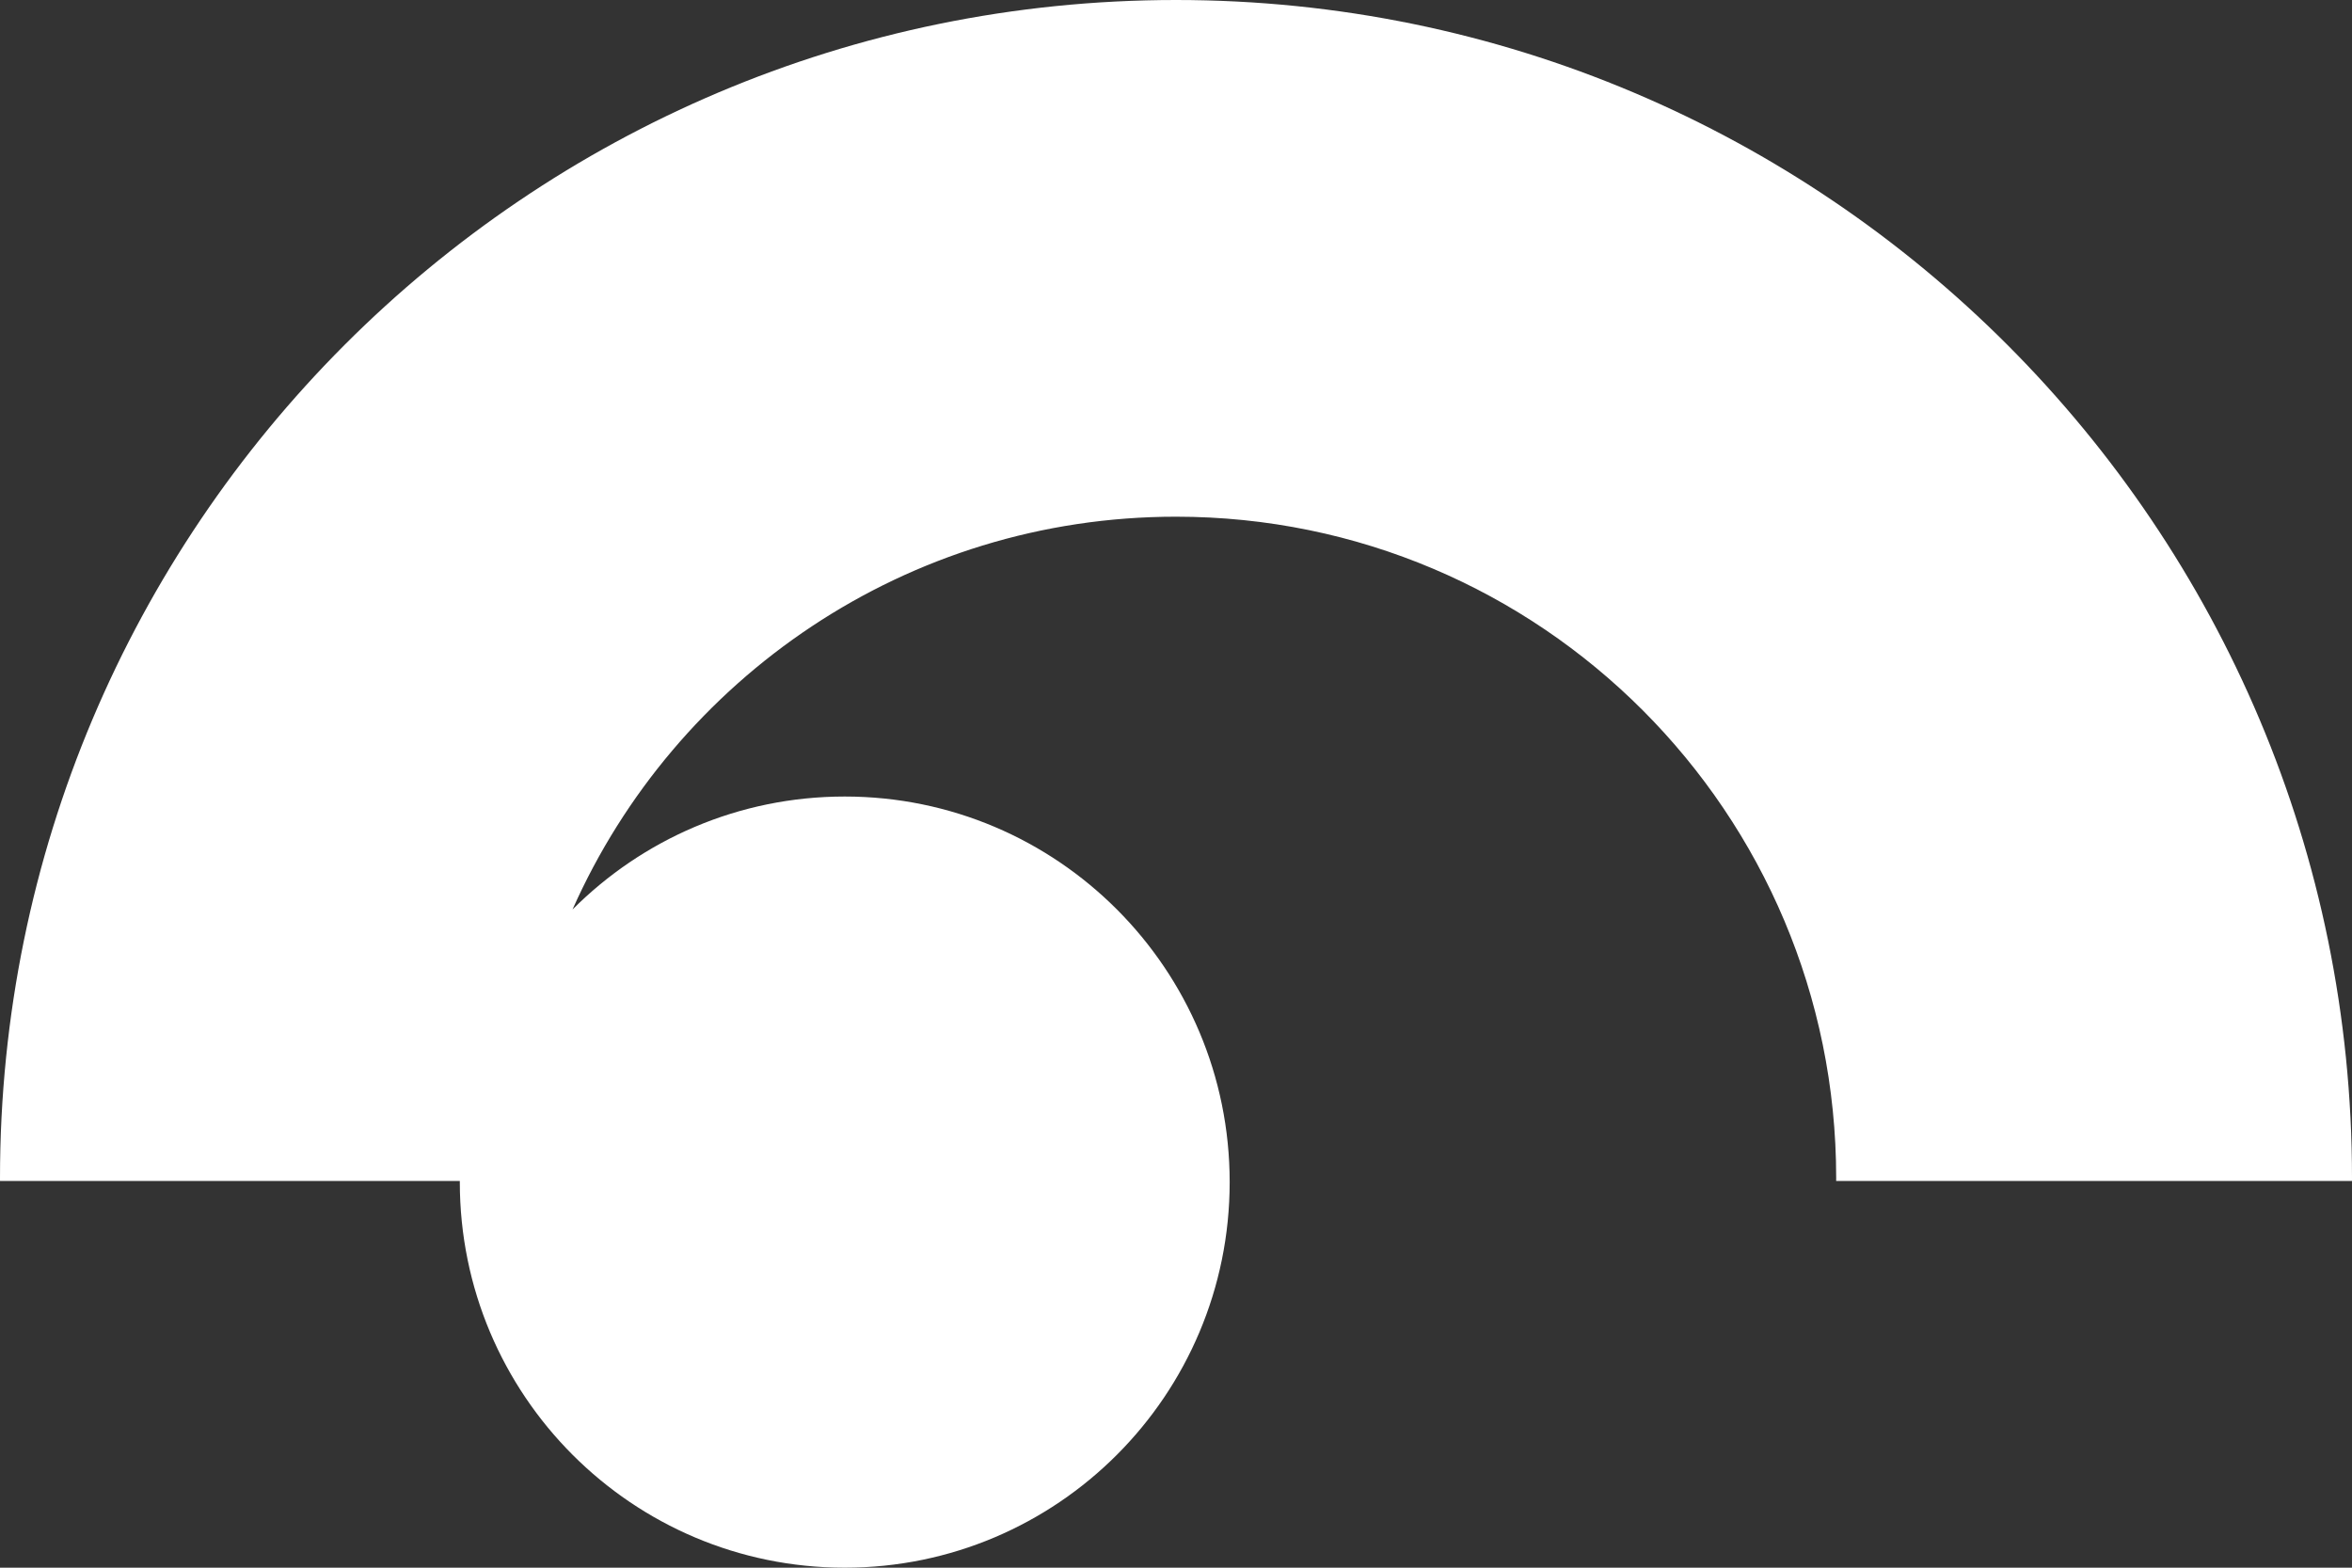
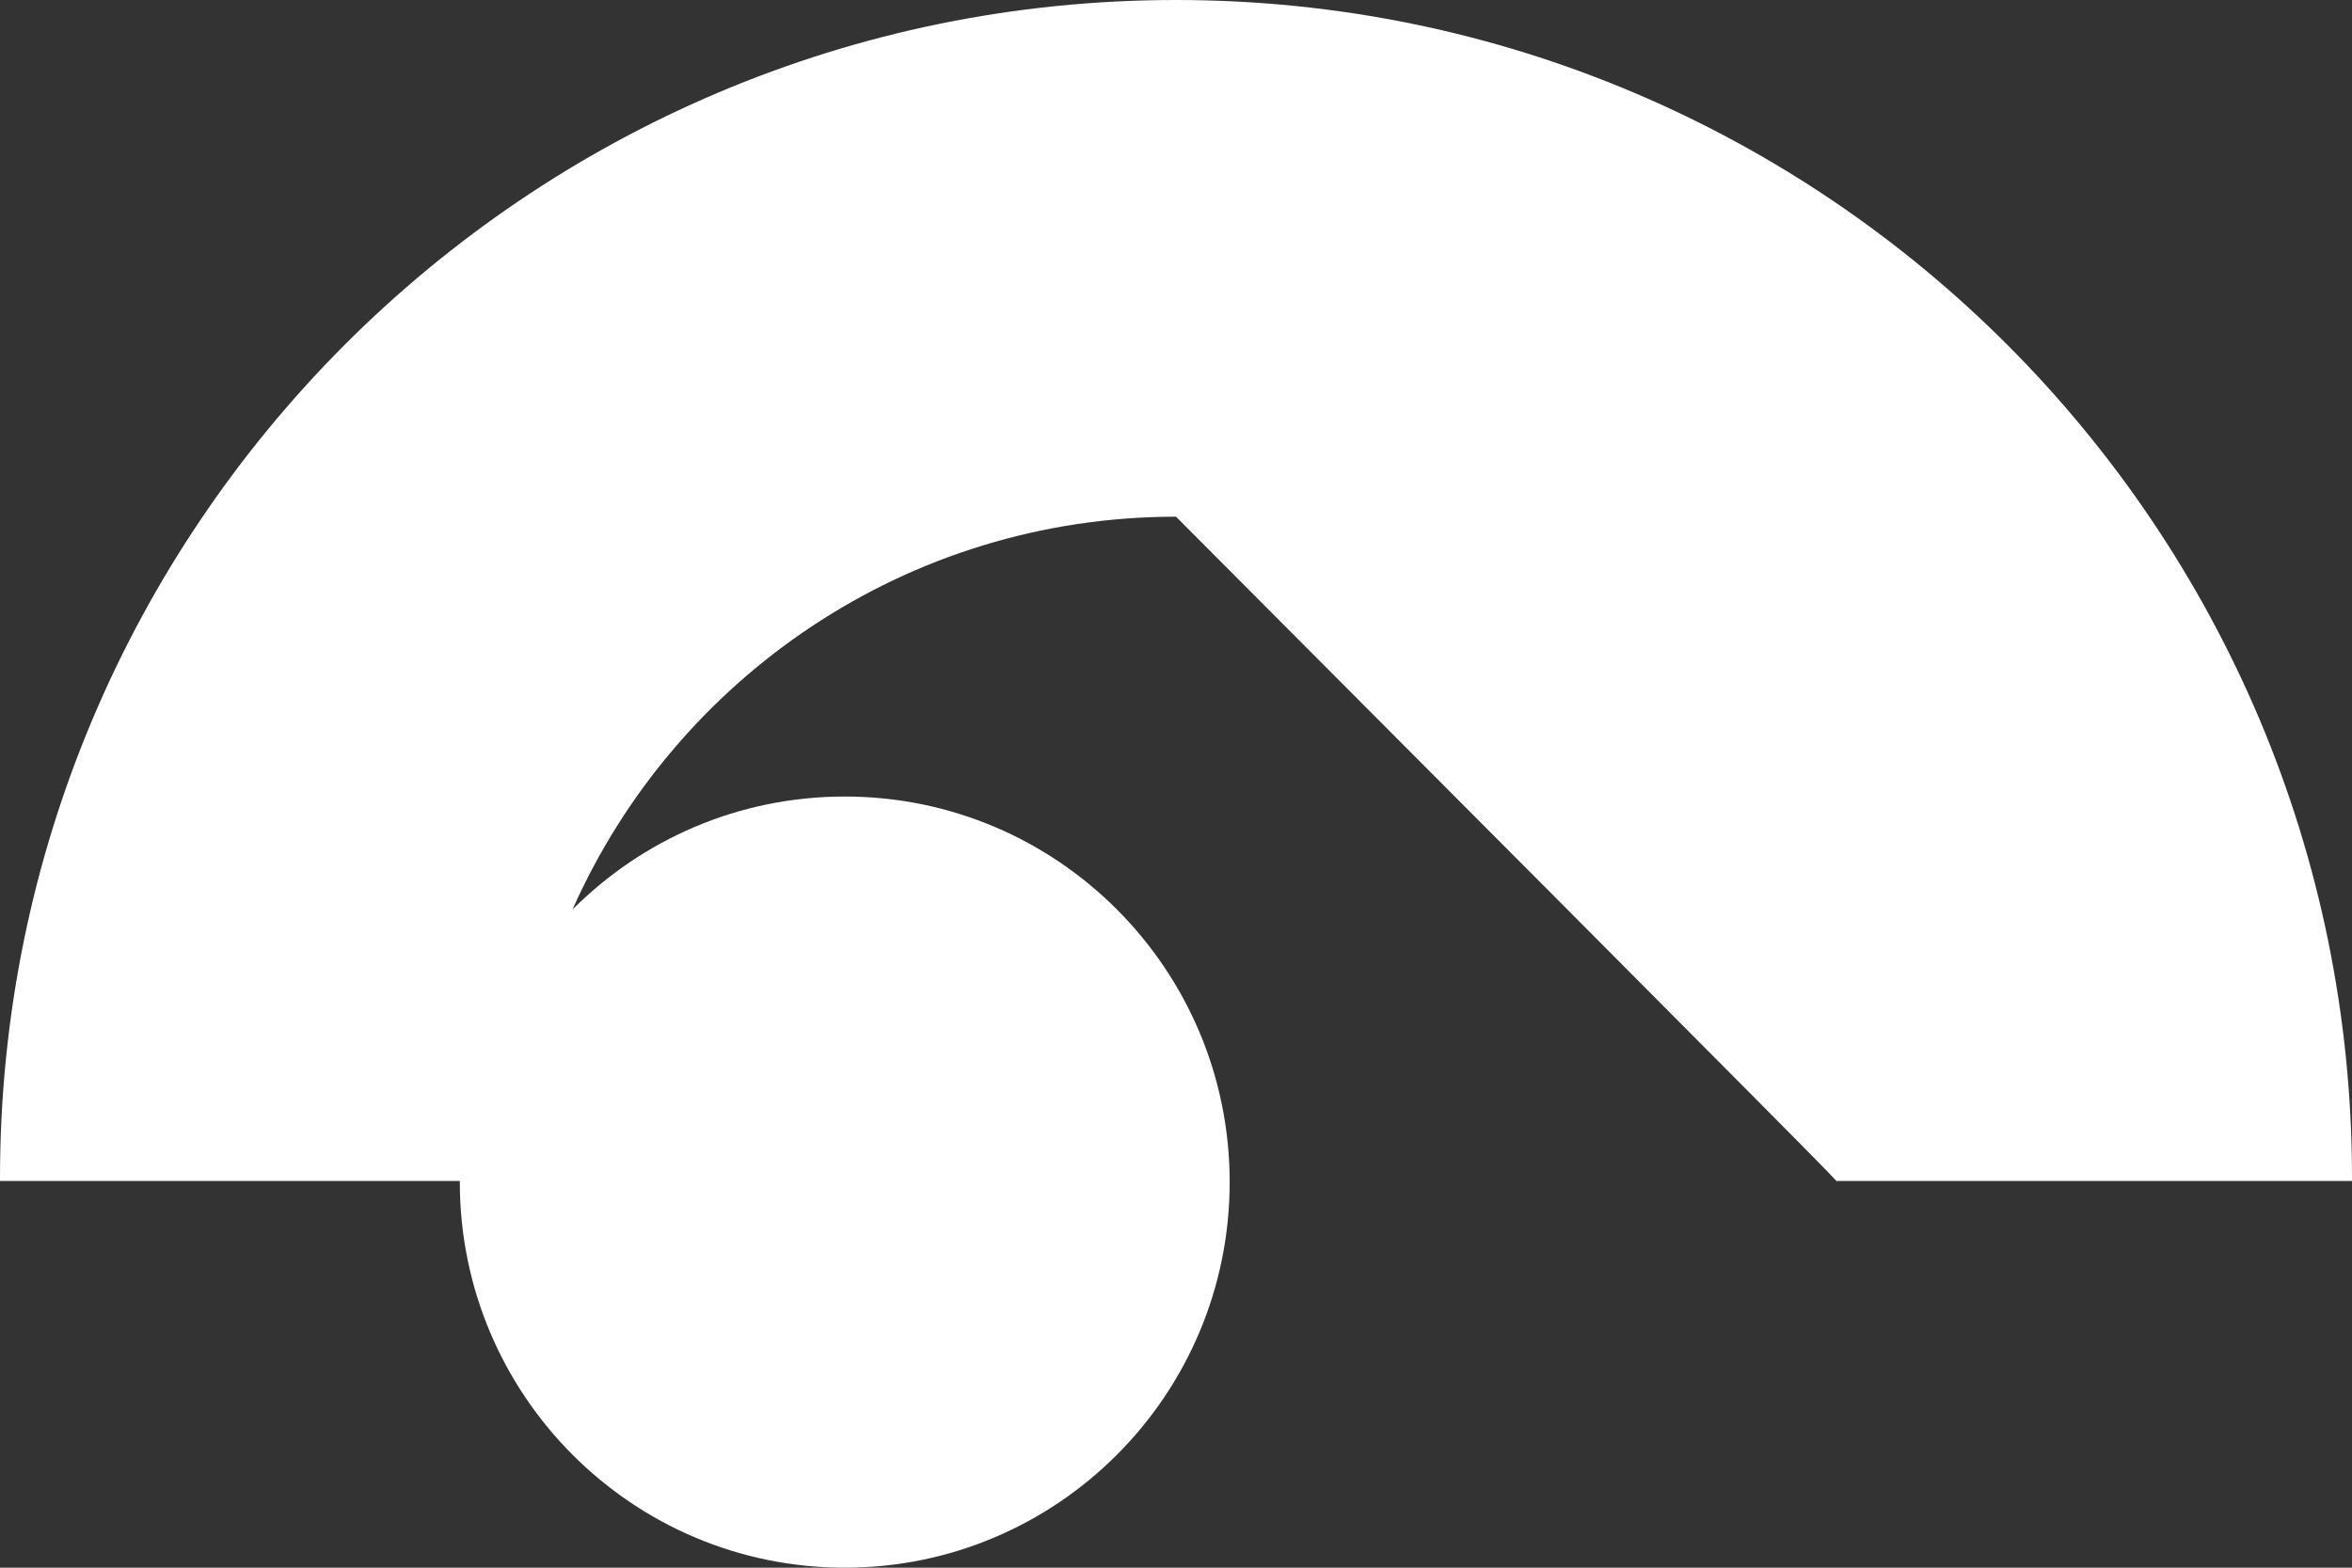
<svg xmlns="http://www.w3.org/2000/svg" width="84" height="56" viewBox="0 0 84 56" fill="none">
  <rect x="0" y="0" width="84" height="56" fill="#333333" stroke="none" />
-   <path d="M42 0C18.804 0 0 18.84 0 42.079C0 42.114 0.001 42.15 0.001 42.185H16.422C16.422 42.199 16.422 42.214 16.422 42.227C16.422 49.834 22.576 56 30.169 56C37.762 56 43.917 49.834 43.917 42.227C43.917 34.62 37.762 28.453 30.169 28.453C26.372 28.453 22.935 29.995 20.447 32.489C24.118 24.222 32.386 18.457 42 18.457C55.023 18.457 65.578 29.033 65.578 42.079C65.578 42.114 65.577 42.15 65.577 42.185H83.999C83.999 42.15 84 42.114 84 42.079C84 18.84 65.196 0 42 0Z" fill="white" />
+   <path d="M42 0C18.804 0 0 18.84 0 42.079C0 42.114 0.001 42.15 0.001 42.185H16.422C16.422 42.199 16.422 42.214 16.422 42.227C16.422 49.834 22.576 56 30.169 56C37.762 56 43.917 49.834 43.917 42.227C43.917 34.62 37.762 28.453 30.169 28.453C26.372 28.453 22.935 29.995 20.447 32.489C24.118 24.222 32.386 18.457 42 18.457C65.578 42.114 65.577 42.15 65.577 42.185H83.999C83.999 42.15 84 42.114 84 42.079C84 18.84 65.196 0 42 0Z" fill="white" />
</svg>